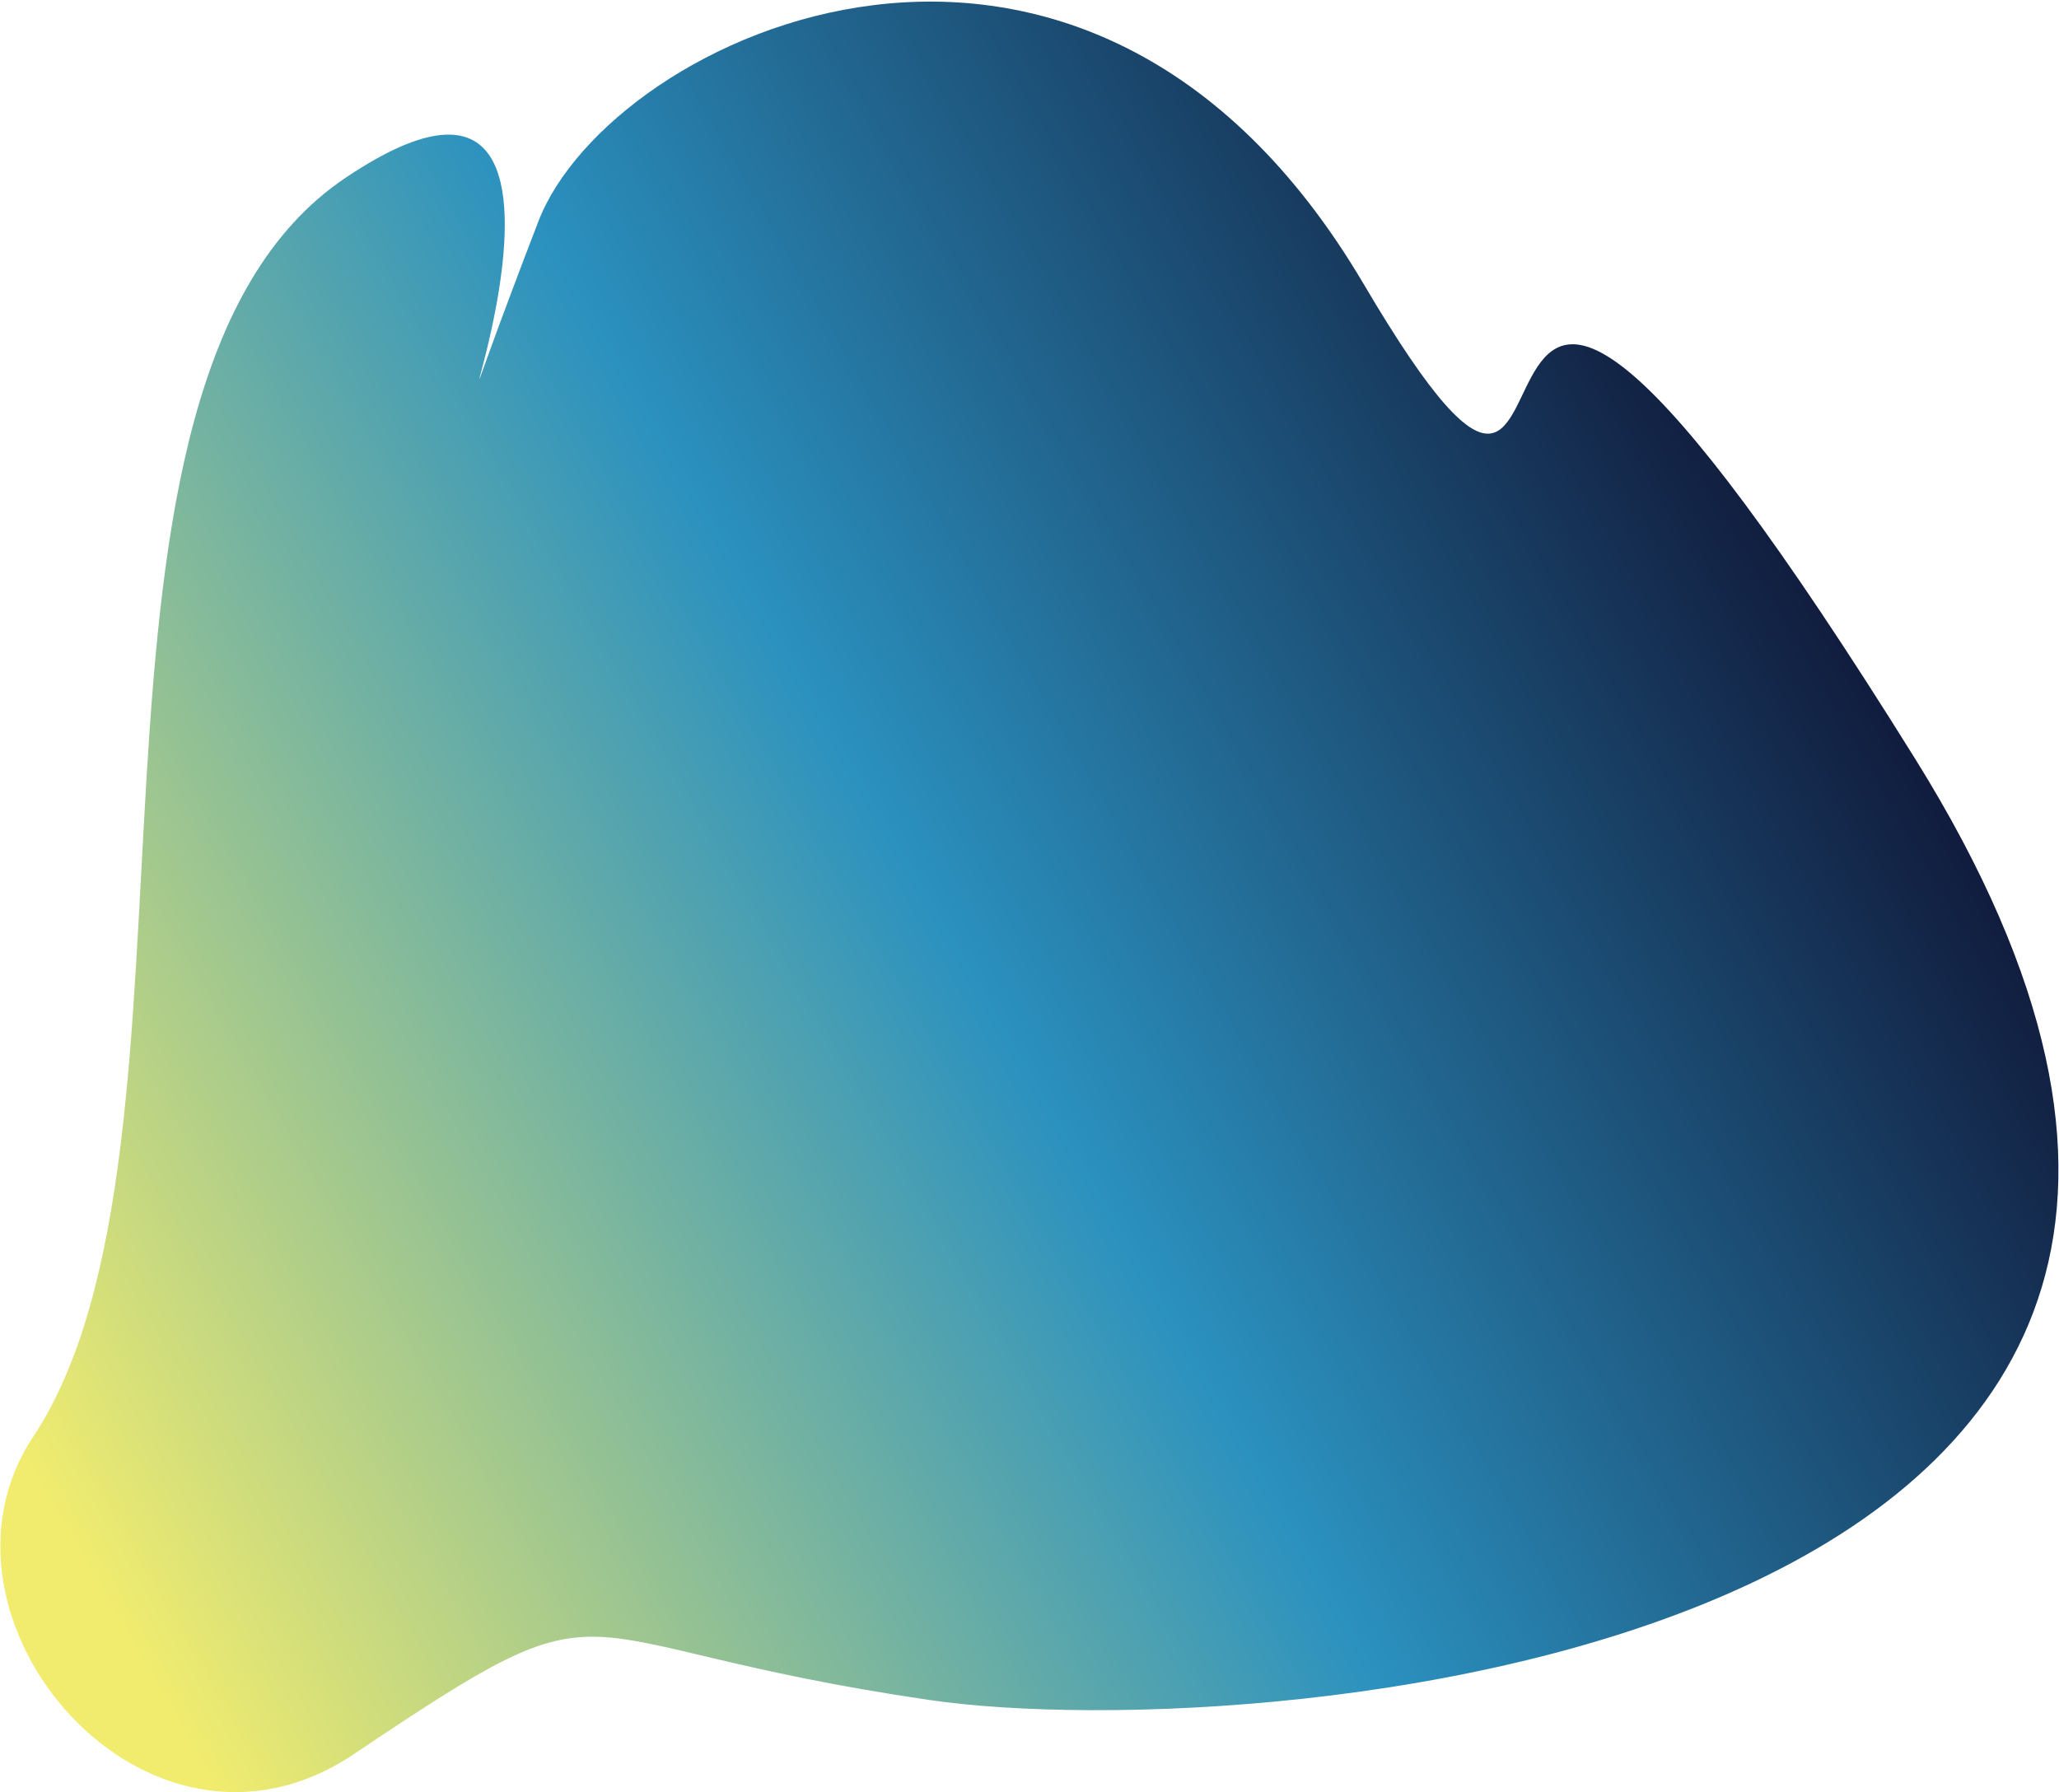
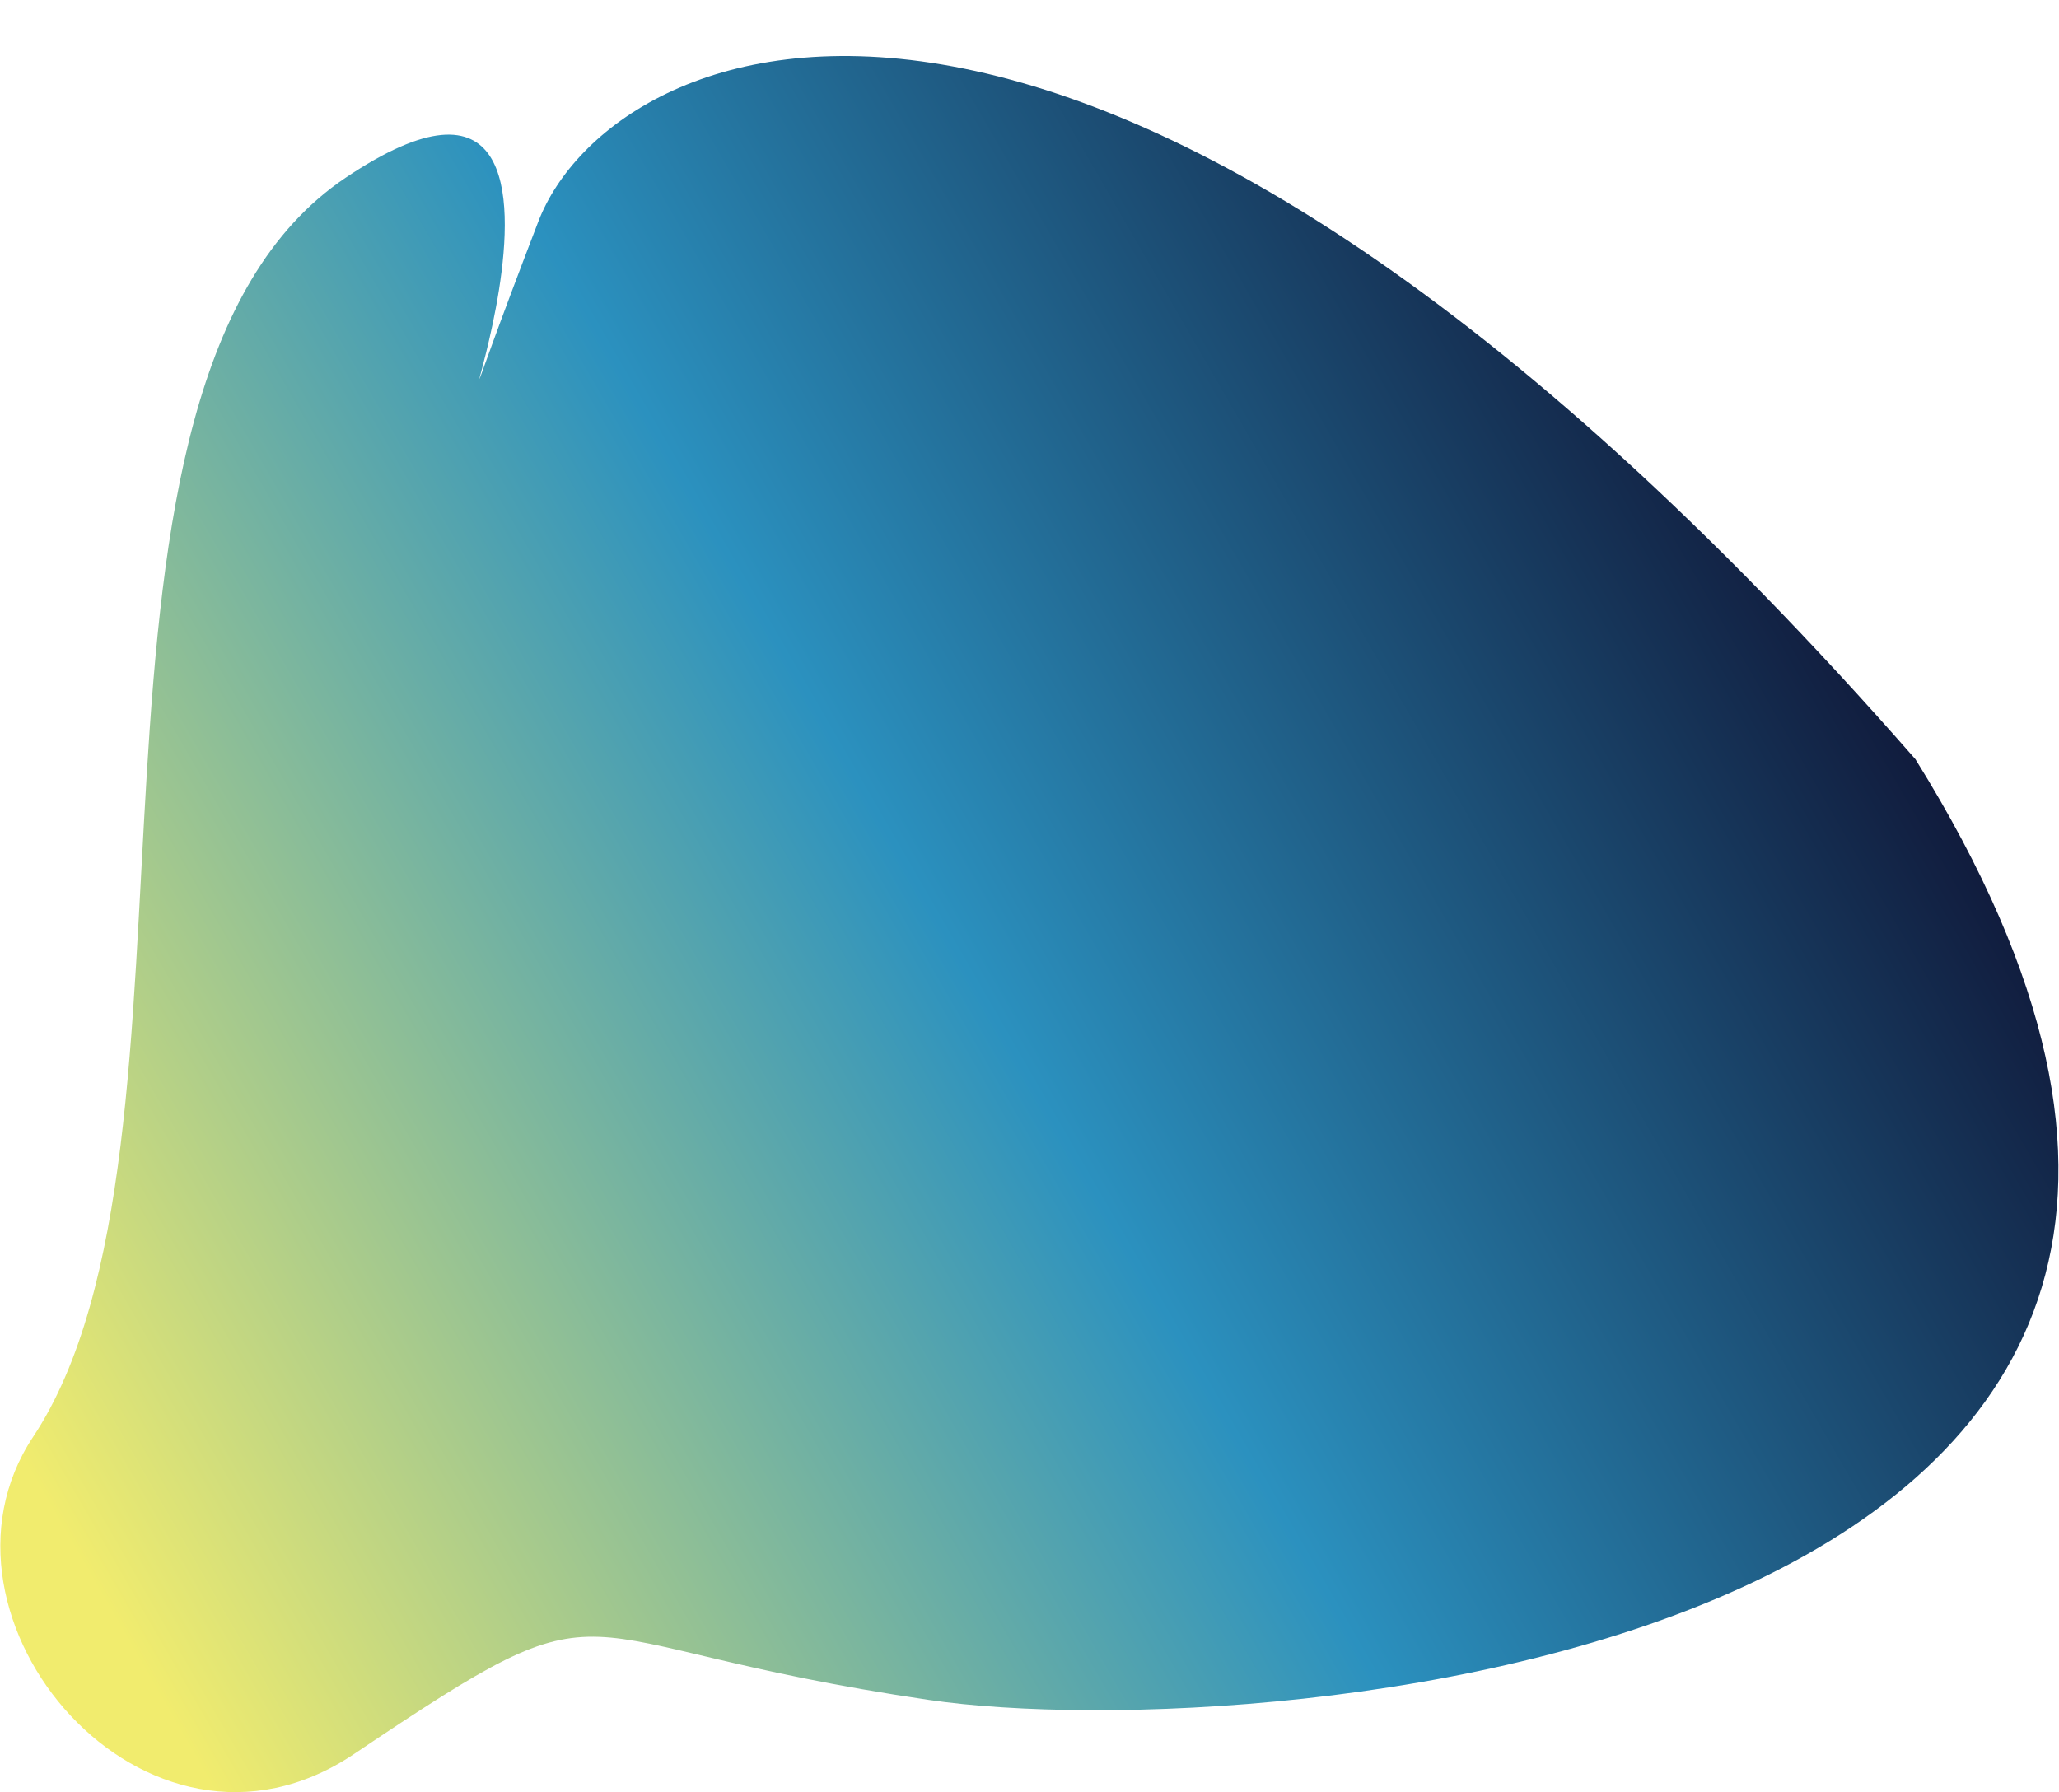
<svg xmlns="http://www.w3.org/2000/svg" width="834" height="726" viewBox="0 0 834 726" fill="none">
-   <path d="M775.849 307.563C552.373 -51.525 665.422 306.986 552.373 115.087C439.324 -76.811 247.14 14.134 218.07 89.683C145.807 277.49 273.758 -17.906 139.93 72.038C15.353 155.766 91.99 463.641 13.391 582.098C-35.18 655.292 59.171 767.148 143.433 710.509C254.025 636.169 220.103 665.631 376.087 688.594C513.711 708.864 999.325 666.65 775.849 307.563Z" fill="url(#paint0_linear_24_2)" />
+   <path d="M775.849 307.563C439.324 -76.811 247.14 14.134 218.07 89.683C145.807 277.49 273.758 -17.906 139.93 72.038C15.353 155.766 91.99 463.641 13.391 582.098C-35.18 655.292 59.171 767.148 143.433 710.509C254.025 636.169 220.103 665.631 376.087 688.594C513.711 708.864 999.325 666.65 775.849 307.563Z" fill="url(#paint0_linear_24_2)" />
  <defs>
    <linearGradient id="paint0_linear_24_2" x1="750.375" y1="186.473" x2="19.046" y2="608.706" gradientUnits="userSpaceOnUse">
      <stop stop-color="#0E1030" />
      <stop offset="0.49" stop-color="#2B91BF" />
      <stop offset="1" stop-color="#F1EC6E" />
    </linearGradient>
  </defs>
</svg>